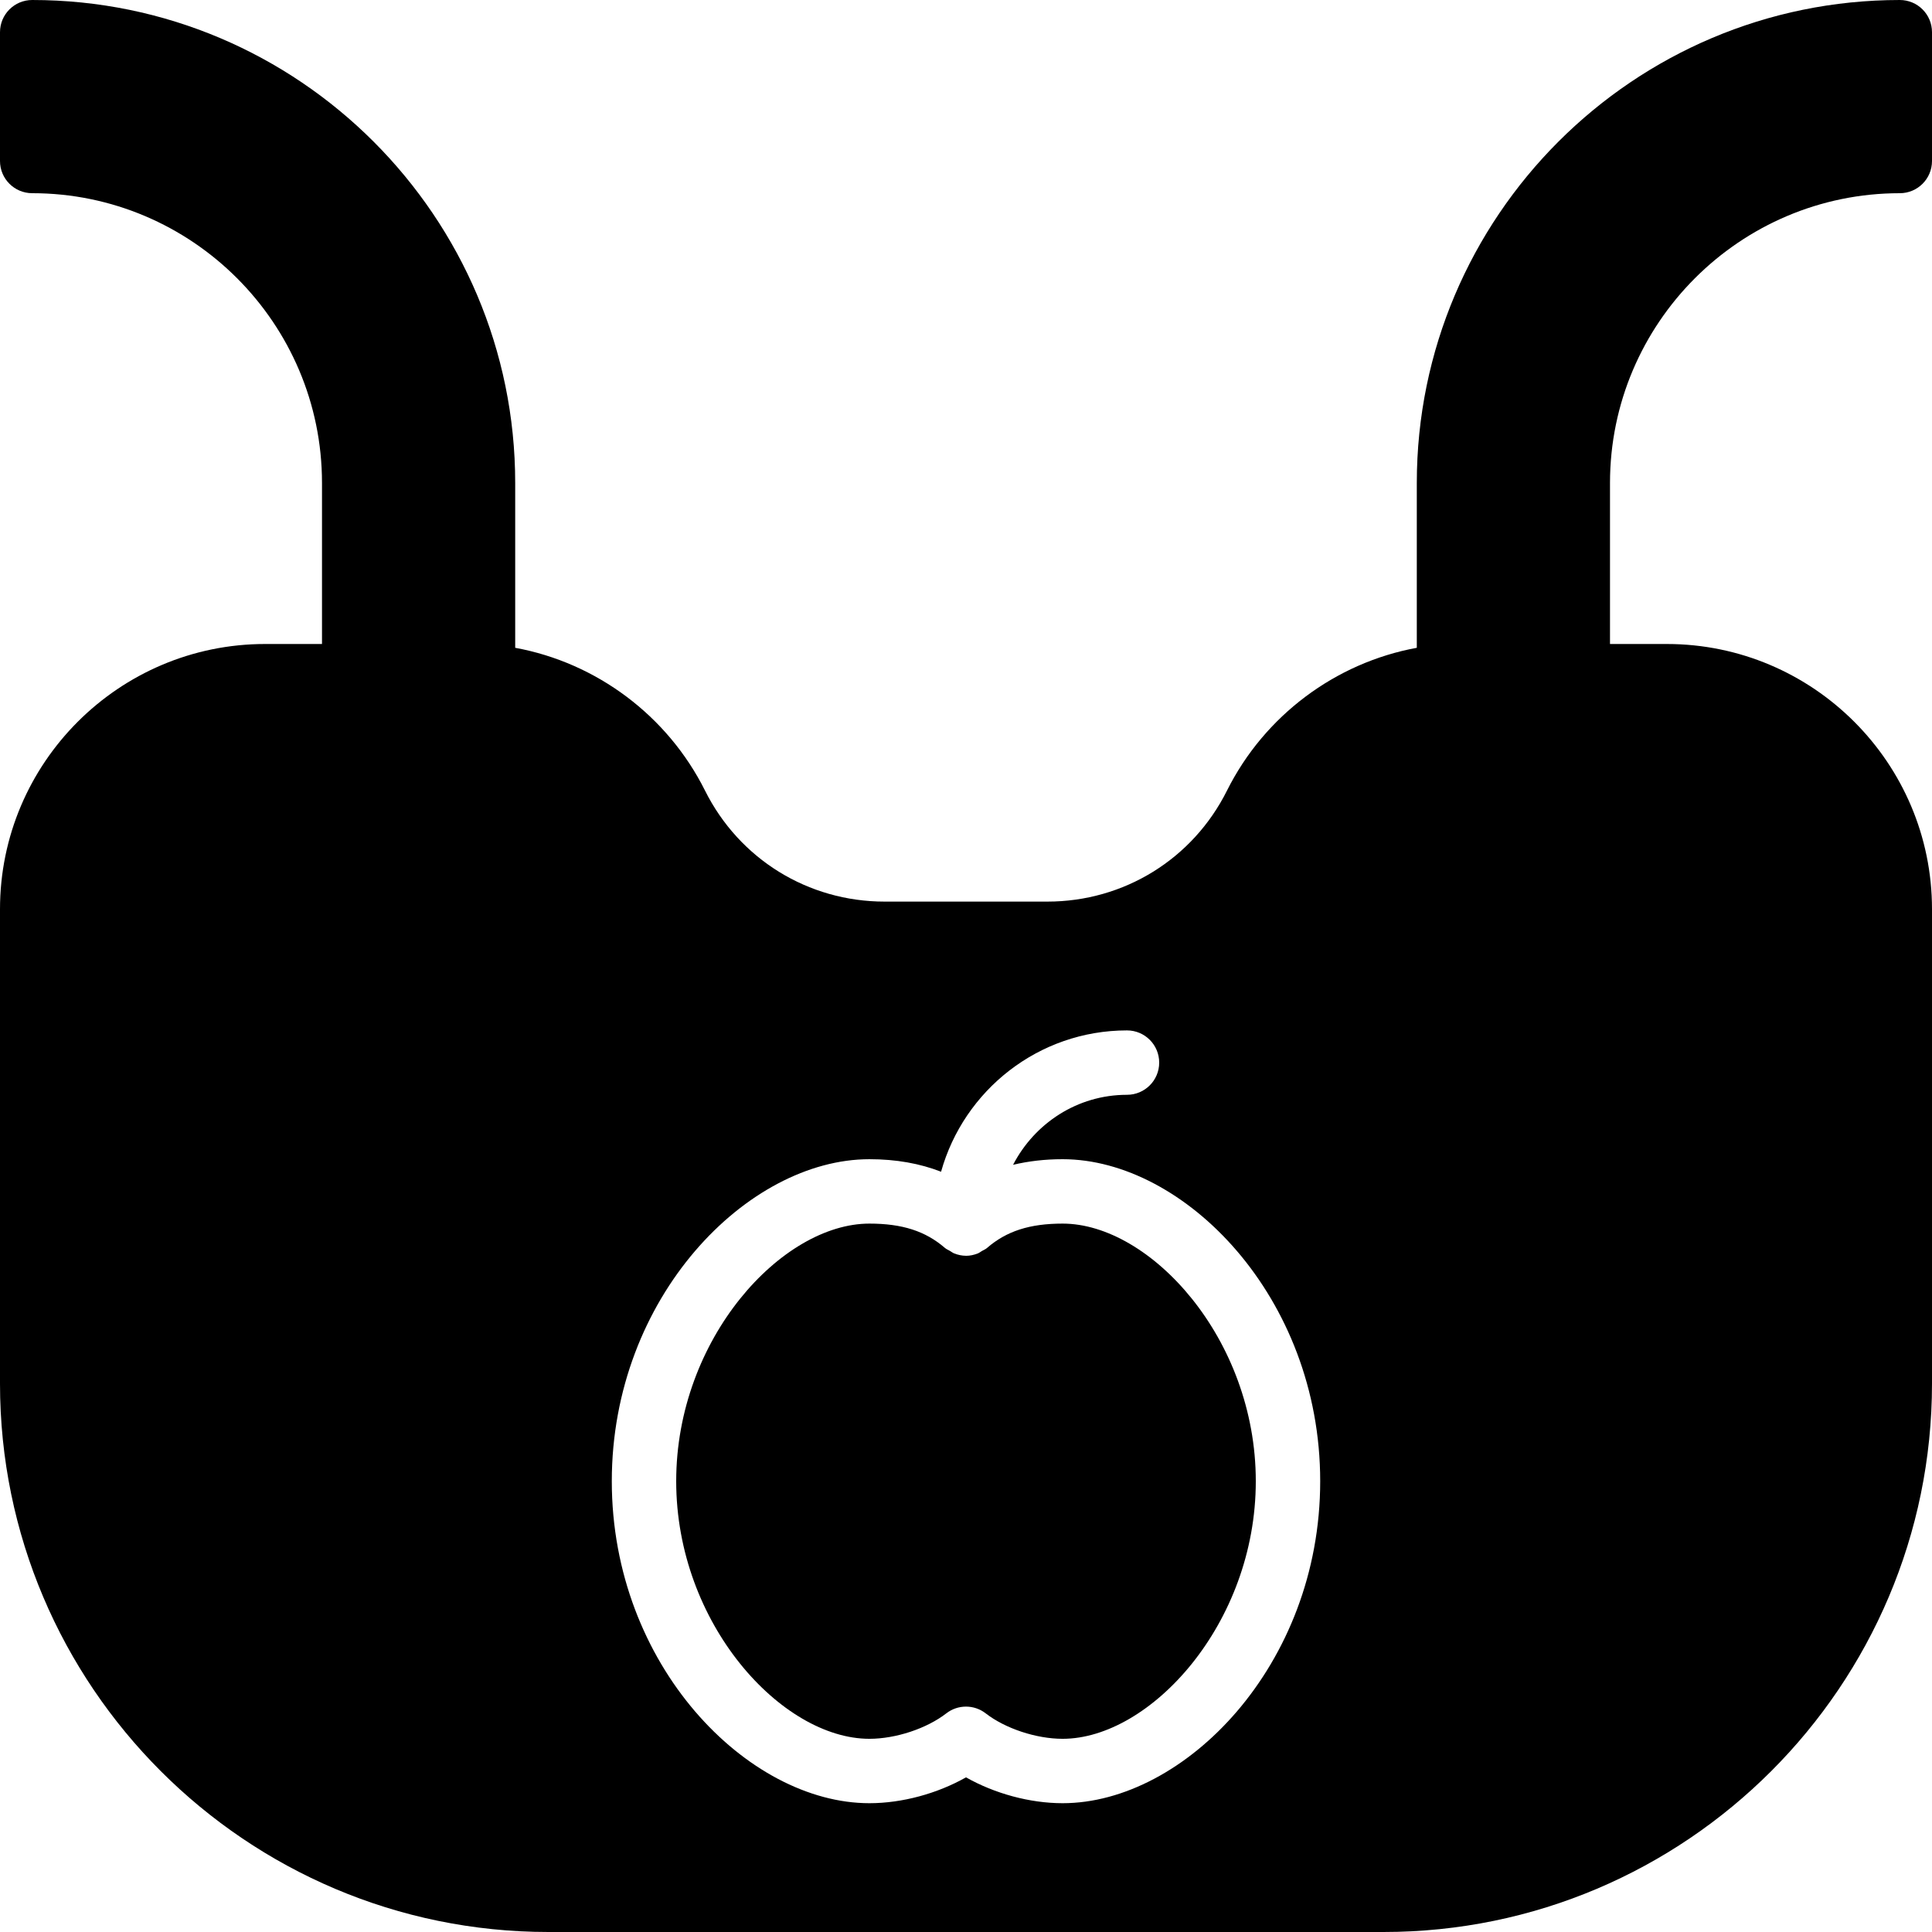
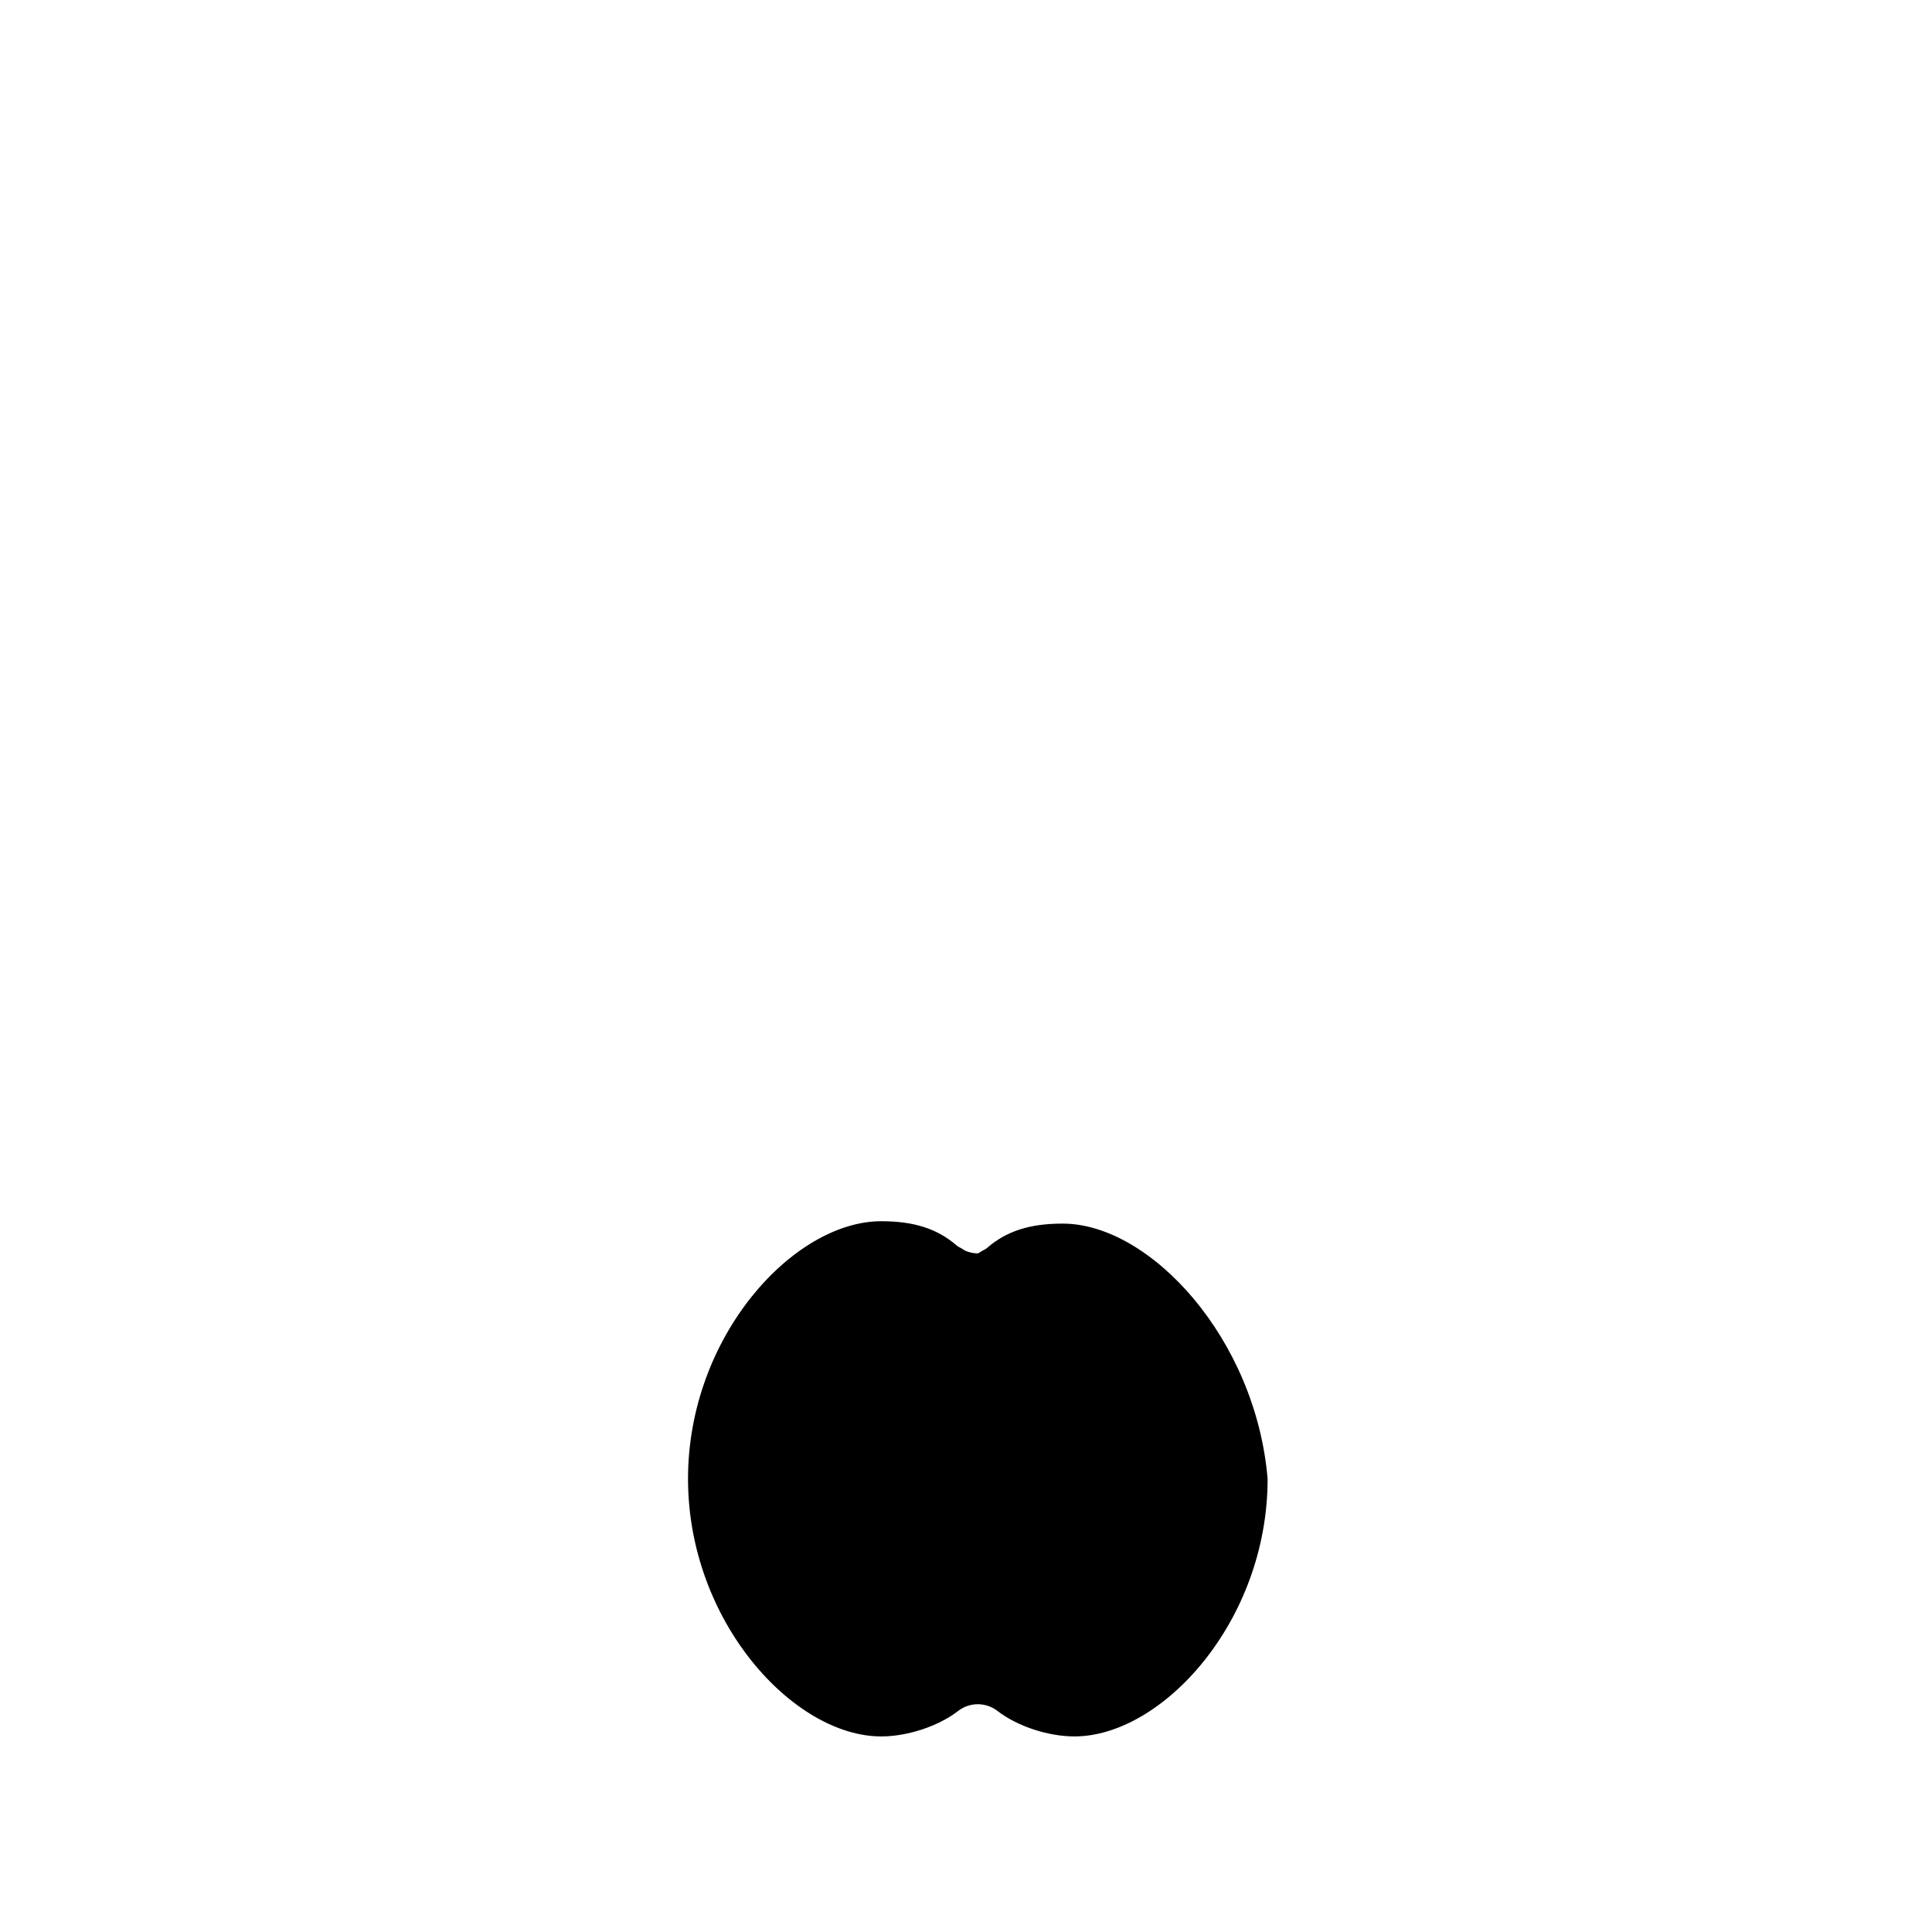
<svg xmlns="http://www.w3.org/2000/svg" fill="#000000" height="800px" width="800px" version="1.1" id="Layer_1" viewBox="0 0 512 512" xml:space="preserve">
  <g>
    <g>
      <g>
-         <path d="M281.609,324.267c-8.713,0-14.882,1.988-20.019,6.443c-0.41,0.367-0.905,0.546-1.365,0.811     c-0.367,0.222-0.691,0.486-1.092,0.648c-1.007,0.401-2.057,0.631-3.132,0.631c-0.017,0-0.026-0.008-0.043-0.008     c-1.05-0.009-2.082-0.23-3.081-0.623c-0.418-0.162-0.751-0.444-1.135-0.666c-0.444-0.265-0.93-0.444-1.331-0.794     c-5.146-4.454-11.315-6.443-20.019-6.443c-23.185,0-51.191,30.447-51.191,68.267c0,37.82,28.006,68.267,51.191,68.267     c6.98,0,15.172-2.705,20.386-6.741c1.527-1.195,3.379-1.792,5.222-1.792s3.695,0.597,5.222,1.792     c5.214,4.036,13.406,6.741,20.386,6.741c23.185,0,51.191-30.447,51.191-68.267C332.8,354.714,304.794,324.267,281.609,324.267z" />
-         <path d="M503.467,51.2c4.719,0,8.533-3.823,8.533-8.533V8.533C512,3.823,508.186,0,503.467,0c-70.579,0-128,57.421-128,128     v43.674c-21.513,3.951-40.346,17.937-50.304,37.845c-9.062,18.142-27.307,29.414-47.59,29.414h-43.145     c-20.284,0-38.528-11.273-47.59-29.414c-9.958-19.908-28.783-33.894-50.304-37.845V128c0-70.579-57.412-128-128-128     C3.814,0,0,3.823,0,8.533v34.133c0,4.71,3.814,8.533,8.533,8.533c42.351,0,76.8,34.458,76.8,76.8v42.667H70.281     C31.522,170.667,0,202.189,0,240.947v125.705C0,446.797,65.203,512,145.348,512h221.303C446.797,512,512,446.797,512,366.652     V240.947c0-38.758-31.522-70.281-70.281-70.281h-15.053V128C426.667,85.658,461.116,51.2,503.467,51.2z M281.609,477.867     c-8.687,0-18.014-2.551-25.609-6.852c-7.595,4.301-16.922,6.852-25.609,6.852c-32.222,0-68.258-36.489-68.258-85.333     c0-48.845,36.036-85.333,68.258-85.333c7.1,0,13.38,1.135,19.004,3.319c6.025-21.564,25.805-37.453,49.271-37.453     c4.719,0,8.533,3.823,8.533,8.533s-3.814,8.533-8.533,8.533c-13.184,0-24.508,7.586-30.191,18.551     c4.053-0.964,8.405-1.485,13.133-1.485c32.222,0,68.258,36.489,68.258,85.333C349.867,441.378,313.83,477.867,281.609,477.867z" />
+         <path d="M281.609,324.267c-8.713,0-14.882,1.988-20.019,6.443c-0.41,0.367-0.905,0.546-1.365,0.811     c-0.367,0.222-0.691,0.486-1.092,0.648c-0.017,0-0.026-0.008-0.043-0.008     c-1.05-0.009-2.082-0.23-3.081-0.623c-0.418-0.162-0.751-0.444-1.135-0.666c-0.444-0.265-0.93-0.444-1.331-0.794     c-5.146-4.454-11.315-6.443-20.019-6.443c-23.185,0-51.191,30.447-51.191,68.267c0,37.82,28.006,68.267,51.191,68.267     c6.98,0,15.172-2.705,20.386-6.741c1.527-1.195,3.379-1.792,5.222-1.792s3.695,0.597,5.222,1.792     c5.214,4.036,13.406,6.741,20.386,6.741c23.185,0,51.191-30.447,51.191-68.267C332.8,354.714,304.794,324.267,281.609,324.267z" />
      </g>
    </g>
  </g>
</svg>